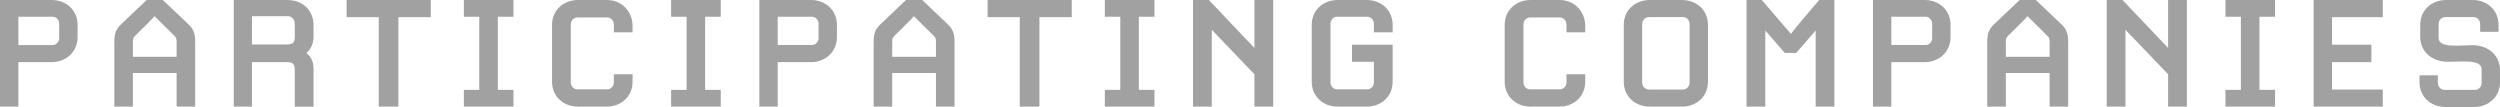
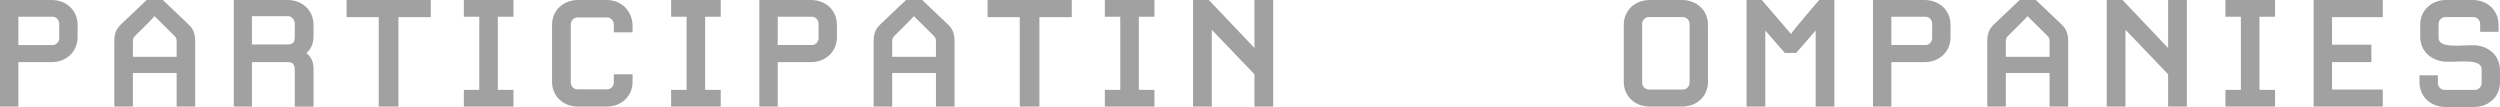
<svg xmlns="http://www.w3.org/2000/svg" id="_イヤー_2" viewBox="0 0 244.871 10.479">
  <defs>
    <style>.cls-1{fill:#a1a1a1;}</style>
  </defs>
  <g id="_イヤー_3">
    <g>
      <path class="cls-1" d="M5.041,6.086H1.801v4.357H0V0H5.041c1.477,0,2.558,1.026,2.558,2.431v1.207c0,1.404-1.081,2.448-2.558,2.448Zm.757-3.781c0-.359-.307-.666-.63-.666H1.801v2.772h3.367c.323,0,.63-.306,.63-.647v-1.459Z" />
      <path class="cls-1" d="M19.119,10.443h-1.819v-3.295h-4.285v3.295h-1.818V4.088c0-.738,.126-1.207,.685-1.729L14.365,0h1.584l2.485,2.359c.558,.521,.685,.99,.685,1.729v6.355Zm-1.819-6.266c0-.378-.018-.469-.233-.685l-1.927-1.908c-.09,.144-1.891,1.908-1.891,1.908-.216,.216-.234,.307-.234,.685v1.386h4.285v-1.386Z" />
      <path class="cls-1" d="M28.873,10.443v-3.493c0-.666-.162-.864-.738-.864h-3.457v4.357h-1.782V0h5.258c1.477,0,2.557,1.026,2.557,2.431v1.135c0,.882-.396,1.368-.702,1.639,.324,.233,.702,.702,.702,1.512v3.728h-1.837Zm0-8.139c0-.378-.324-.72-.63-.72h-3.565v2.772h3.367c.666,0,.828-.18,.828-.811v-1.242Z" />
      <path class="cls-1" d="M39.025,1.675V10.443h-1.927V1.675h-3.15V0h8.246V1.675h-3.169Z" />
      <path class="cls-1" d="M45.432,10.443v-1.639h1.513V1.639h-1.513V0h4.861V1.639h-1.53v7.166h1.53v1.639h-4.861Z" />
      <path class="cls-1" d="M59.402,10.443h-2.773c-1.477,0-2.557-1.026-2.557-2.431V2.431c0-1.404,1.08-2.431,2.557-2.431h2.809c1.495,0,2.521,1.152,2.521,2.539v.63h-1.837v-.792c0-.36-.306-.666-.63-.666h-2.953c-.324,0-.63,.306-.63,.666v5.708c0,.359,.306,.666,.63,.666h2.953c.324,0,.63-.307,.63-.666v-.811h1.837v.738c0,1.404-1.081,2.431-2.557,2.431Z" />
      <path class="cls-1" d="M65.736,10.443v-1.639h1.513V1.639h-1.513V0h4.861V1.639h-1.53v7.166h1.53v1.639h-4.861Z" />
      <path class="cls-1" d="M79.418,6.086h-3.241v4.357h-1.801V0h5.042c1.476,0,2.557,1.026,2.557,2.431v1.207c0,1.404-1.081,2.448-2.557,2.448Zm.756-3.781c0-.359-.307-.666-.63-.666h-3.367v2.772h3.367c.323,0,.63-.306,.63-.647v-1.459Z" />
      <path class="cls-1" d="M93.494,10.443h-1.818v-3.295h-4.285v3.295h-1.818V4.088c0-.738,.126-1.207,.685-1.729l2.484-2.359h1.585l2.484,2.359c.558,.521,.684,.99,.684,1.729v6.355Zm-1.818-6.266c0-.378-.018-.469-.233-.685l-1.927-1.908c-.09,.144-1.891,1.908-1.891,1.908-.216,.216-.234,.307-.234,.685v1.386h4.285v-1.386Z" />
      <path class="cls-1" d="M101.809,1.675V10.443h-1.927V1.675h-3.15V0h8.246V1.675h-3.169Z" />
      <path class="cls-1" d="M108.216,10.443v-1.639h1.513V1.639h-1.513V0h4.861V1.639h-1.53v7.166h1.53v1.639h-4.861Z" />
      <path class="cls-1" d="M122.87,10.443v-3.169l-4.177-4.357v7.526h-1.837V0h1.549l4.465,4.699V0h1.837V10.443h-1.837Z" />
-       <path class="cls-1" d="M133.849,10.443h-2.809c-1.477,0-2.557-1.026-2.557-2.431V2.431c0-1.404,1.08-2.431,2.557-2.431h2.809c1.477,0,2.558,1.026,2.558,2.431v.738h-1.837v-.864c0-.359-.307-.666-.63-.666h-2.989c-.324,0-.63,.307-.63,.666v5.78c0,.359,.306,.666,.63,.666h2.989c.323,0,.63-.307,.63-.666v-2.035h-2.143v-1.674h3.979v3.637c0,1.404-1.081,2.431-2.558,2.431Z" />
-       <path class="cls-1" d="M152.713,10.443h-2.773c-1.477,0-2.557-1.026-2.557-2.431V2.431c0-1.404,1.08-2.431,2.557-2.431h2.809c1.495,0,2.521,1.152,2.521,2.539v.63h-1.837v-.792c0-.36-.306-.666-.63-.666h-2.953c-.324,0-.63,.306-.63,.666v5.708c0,.359,.306,.666,.63,.666h2.953c.324,0,.63-.307,.63-.666v-.811h1.837v.738c0,1.404-1.081,2.431-2.557,2.431Z" />
      <path class="cls-1" d="M164.736,10.443h-3.133c-1.477,0-2.557-1.026-2.557-2.431V2.431c0-1.404,1.08-2.431,2.557-2.431h3.133c1.477,0,2.557,1.026,2.557,2.431v5.582c0,1.404-1.08,2.431-2.557,2.431Zm.757-8.103c0-.36-.307-.666-.631-.666h-3.385c-.324,0-.63,.306-.63,.666v5.762c0,.36,.306,.666,.63,.666h3.385c.324,0,.631-.306,.631-.666V2.341Z" />
      <path class="cls-1" d="M177.842,10.443V2.989l-1.909,2.196h-1.116l-1.908-2.196v7.454h-1.837V0h1.494l2.863,3.331c.072-.216,2.755-3.331,2.755-3.331h1.494V10.443h-1.836Z" />
      <path class="cls-1" d="M188.496,6.086h-3.241v4.357h-1.801V0h5.042c1.476,0,2.557,1.026,2.557,2.431v1.207c0,1.404-1.081,2.448-2.557,2.448Zm.756-3.781c0-.359-.307-.666-.63-.666h-3.367v2.772h3.367c.323,0,.63-.306,.63-.647v-1.459Z" />
      <path class="cls-1" d="M202.572,10.443h-1.818v-3.295h-4.285v3.295h-1.818V4.088c0-.738,.126-1.207,.685-1.729l2.484-2.359h1.585l2.484,2.359c.558,.521,.684,.99,.684,1.729v6.355Zm-1.818-6.266c0-.378-.018-.469-.233-.685l-1.927-1.908c-.09,.144-1.891,1.908-1.891,1.908-.216,.216-.234,.307-.234,.685v1.386h4.285v-1.386Z" />
      <path class="cls-1" d="M212.363,10.443v-3.169l-4.177-4.357v7.526h-1.837V0h1.549l4.465,4.699V0h1.837V10.443h-1.837Z" />
      <path class="cls-1" d="M217.978,10.443v-1.639h1.513V1.639h-1.513V0h4.861V1.639h-1.53v7.166h1.53v1.639h-4.861Z" />
      <path class="cls-1" d="M226.618,10.443V0h6.771V1.675h-4.97v2.701h3.853v1.71h-3.853v2.683h4.97v1.675h-6.771Z" />
      <path class="cls-1" d="M242.314,10.479h-2.772c-1.477,0-2.557-1.026-2.557-2.431v-.666h1.8v.756c0,.36,.307,.666,.631,.666h3.024c.324,0,.63-.306,.63-.666v-1.351c0-1.062-2.124-.702-3.457-.738-1.458-.054-2.557-1.026-2.557-2.448v-1.171c0-1.404,1.081-2.431,2.557-2.431h2.558c1.476,0,2.557,1.026,2.557,2.431v.685h-1.801v-.774c0-.36-.306-.666-.63-.666h-2.81c-.323,0-.63,.306-.63,.666v1.368c0,1.062,2.125,.702,3.457,.721,1.44,.036,2.557,1.026,2.557,2.448v1.171c0,1.404-1.08,2.431-2.557,2.431Z" />
    </g>
  </g>
</svg>